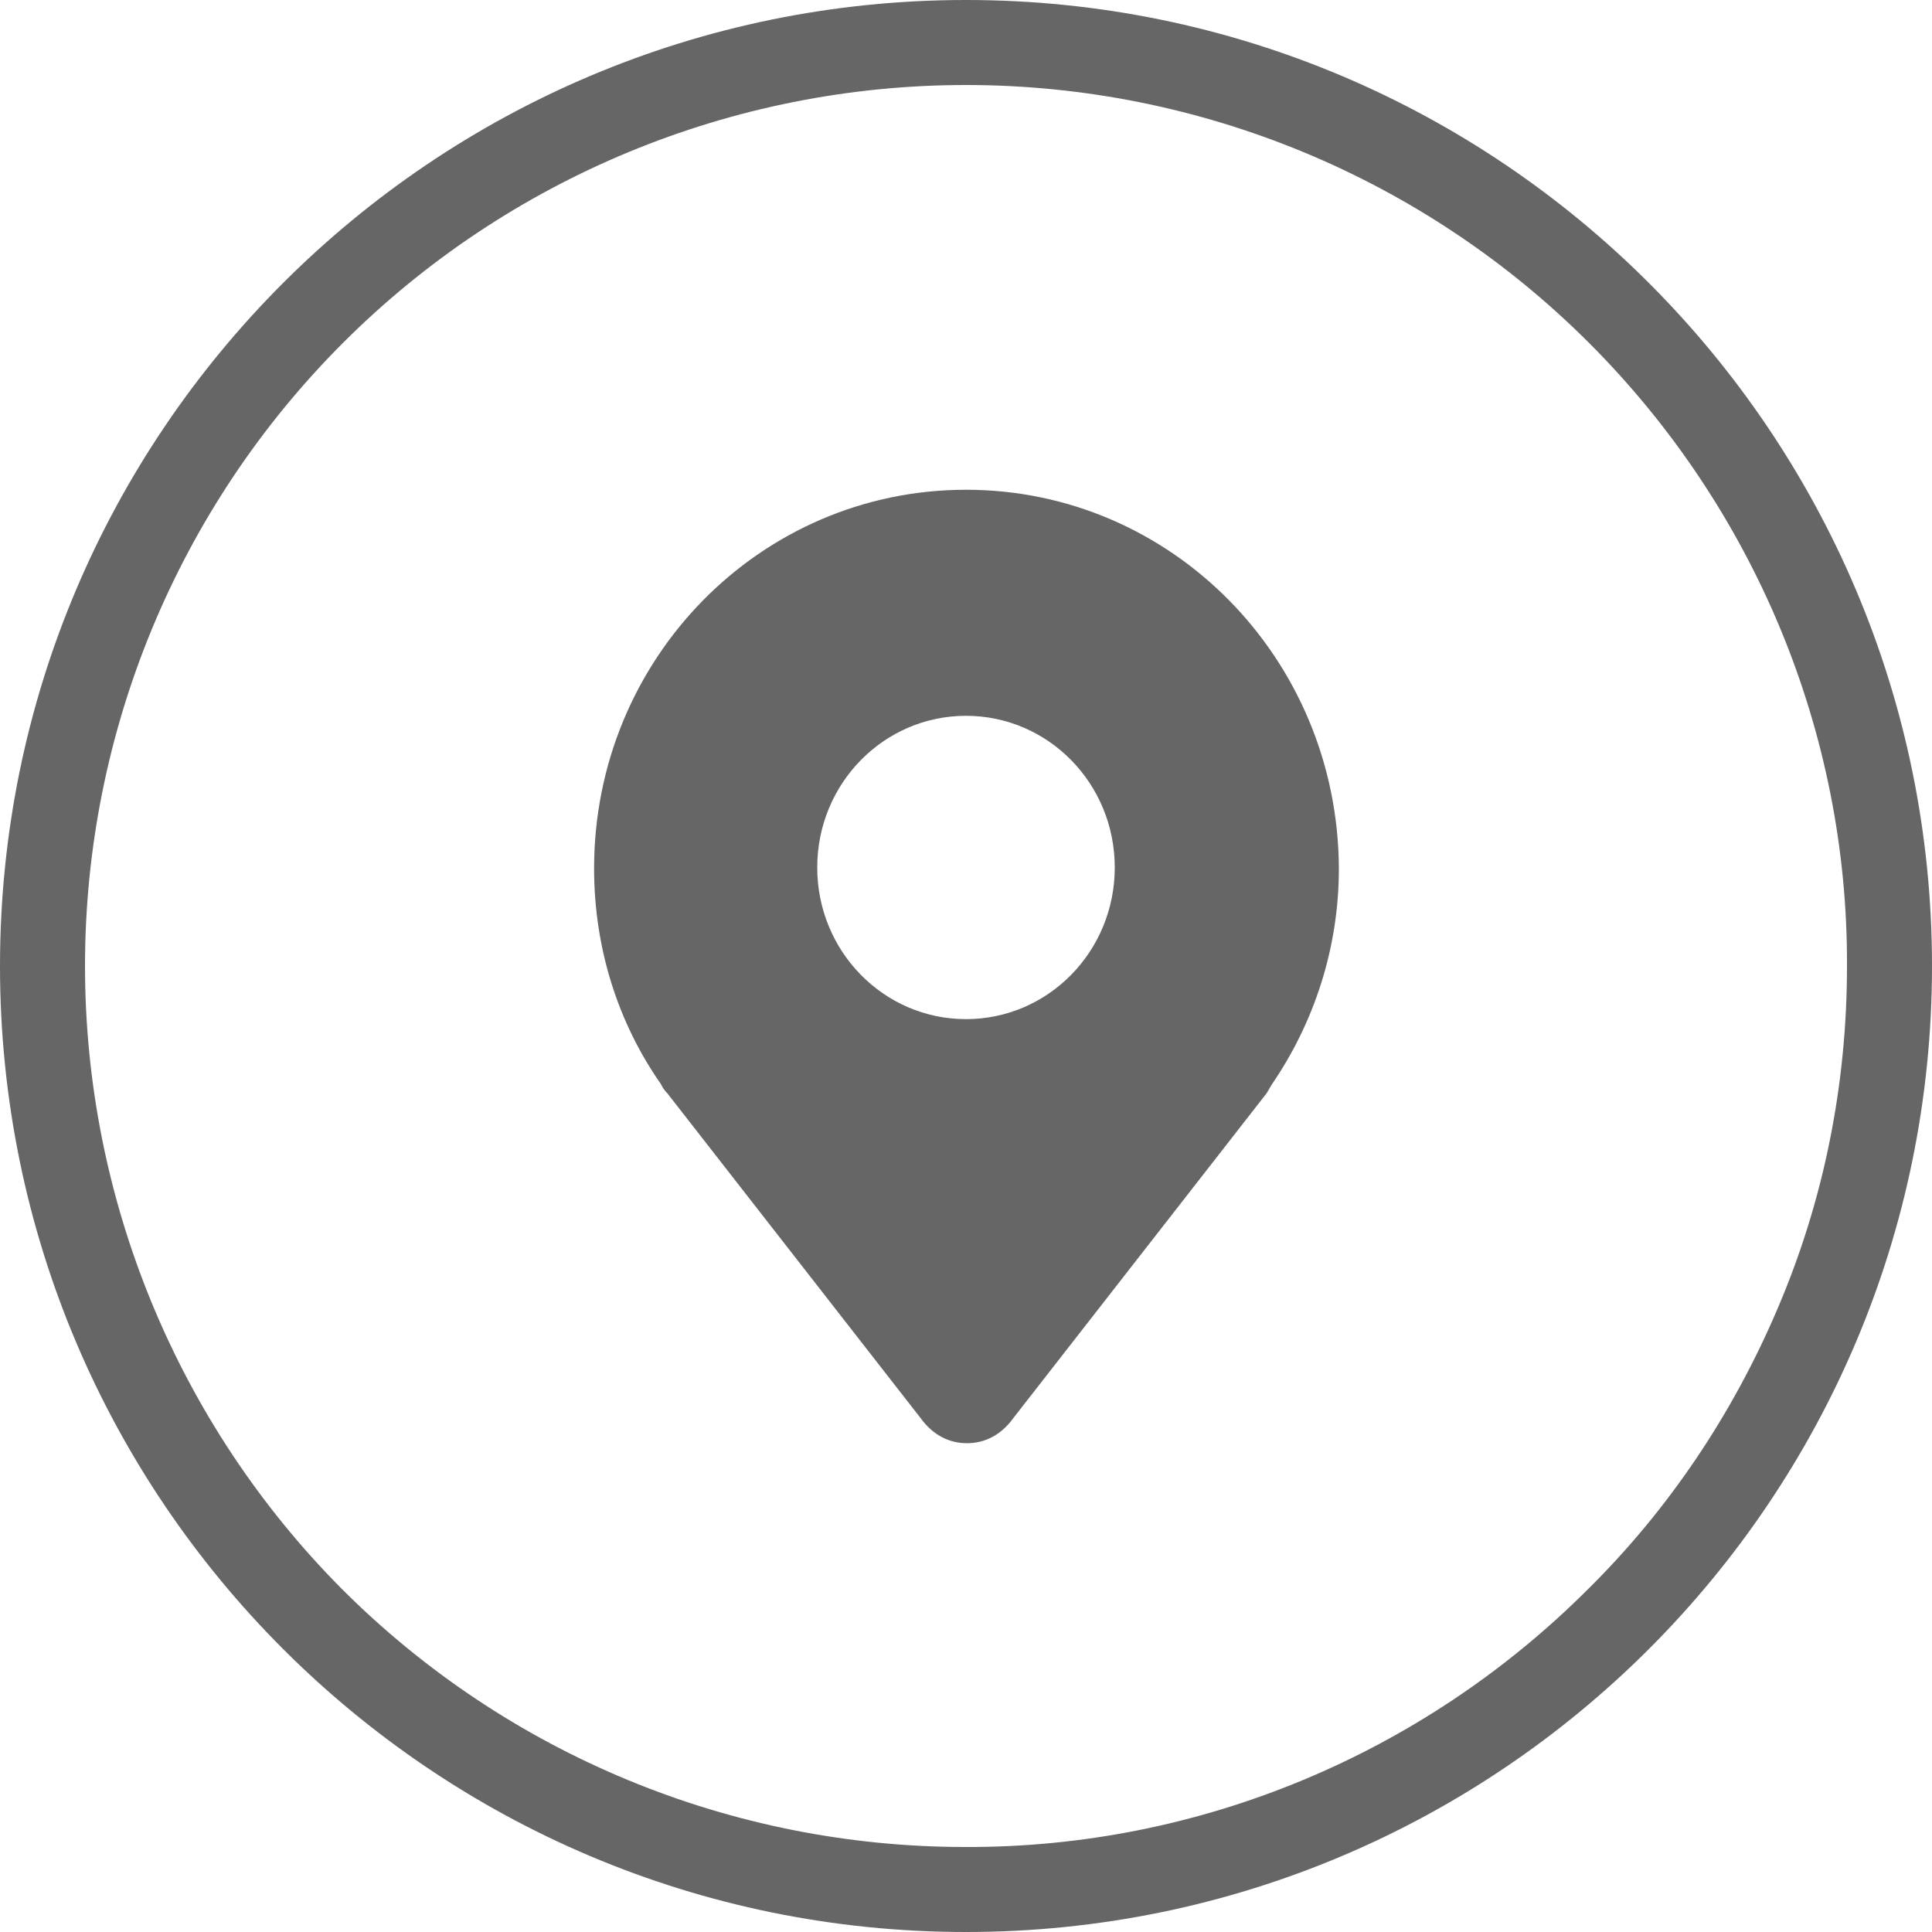
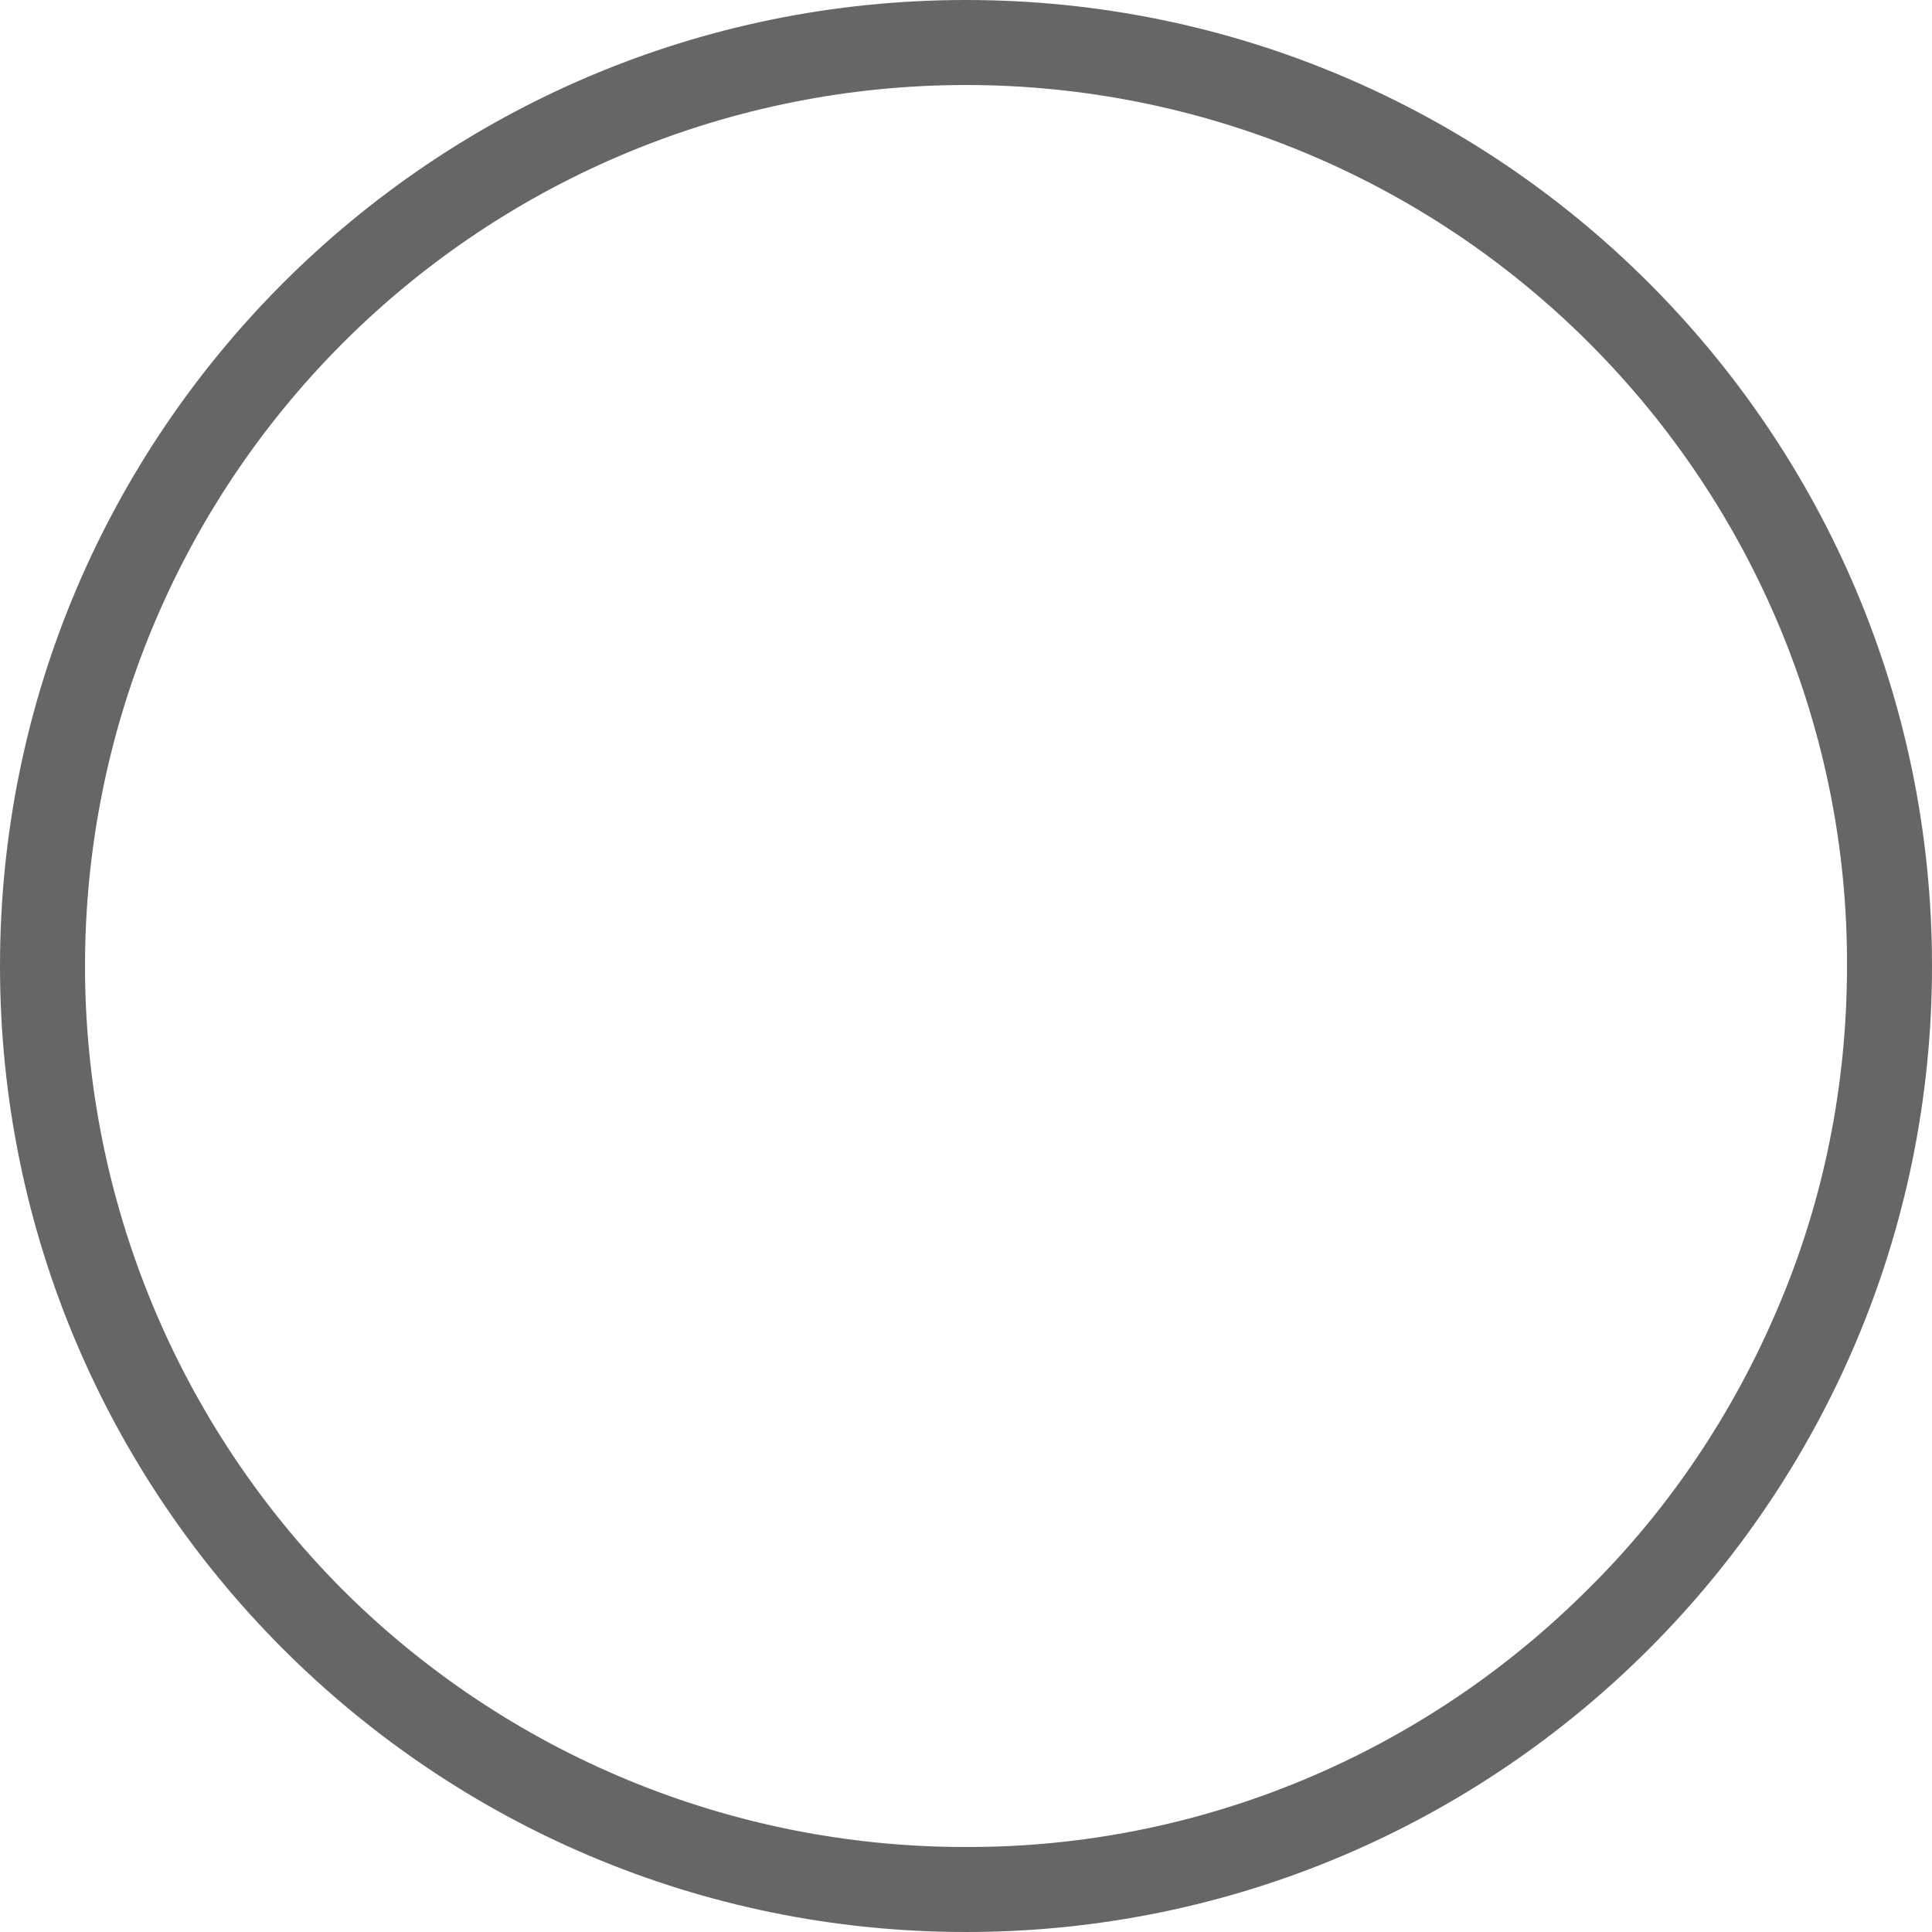
<svg xmlns="http://www.w3.org/2000/svg" version="1.1" id="图层_1" x="0px" y="0px" viewBox="0 0 200 200" style="enable-background:new 0 0 200 200;" xml:space="preserve">
  <style type="text/css">
	.st0{fill:#666666;}
</style>
  <path class="st0" d="M100,8.8c24.2,0,47.4,9.6,64.5,26.7s26.8,40.3,26.7,64.5c0,12.3-2.4,24.3-7.2,35.5c-4.6,10.8-11.2,20.7-19.6,29  c-17.1,17.1-40.3,26.8-64.5,26.7c-24.2,0-47.4-9.6-64.5-26.7c-17-17.1-26.6-40.3-26.6-64.5s9.6-47.4,26.7-64.5S75.8,8.8,100,8.8   M100,0C44.8,0,0,44.8,0,100s44.8,100,100,100s100-44.8,100-100S155.2,0,100,0z" />
-   <path class="st0" d="M100,50.7c-21.3,0-38.5,17.5-38.5,39.2c0,8.3,2.5,16,6.9,22.3c0.2,0.4,0.4,0.7,0.7,1l26.2,33.6  c1.3,1.8,3,2.6,4.8,2.6s3.5-0.8,4.8-2.6l26.2-33.6c0.2-0.3,0.4-0.7,0.6-1c4.3-6.3,6.9-14,6.9-22.3C138.5,68.2,121.3,50.7,100,50.7z   M100,105.5c-8.5,0-15.4-7-15.4-15.7s6.9-15.7,15.4-15.7s15.4,7,15.4,15.7S108.5,105.5,100,105.5z" />
</svg>